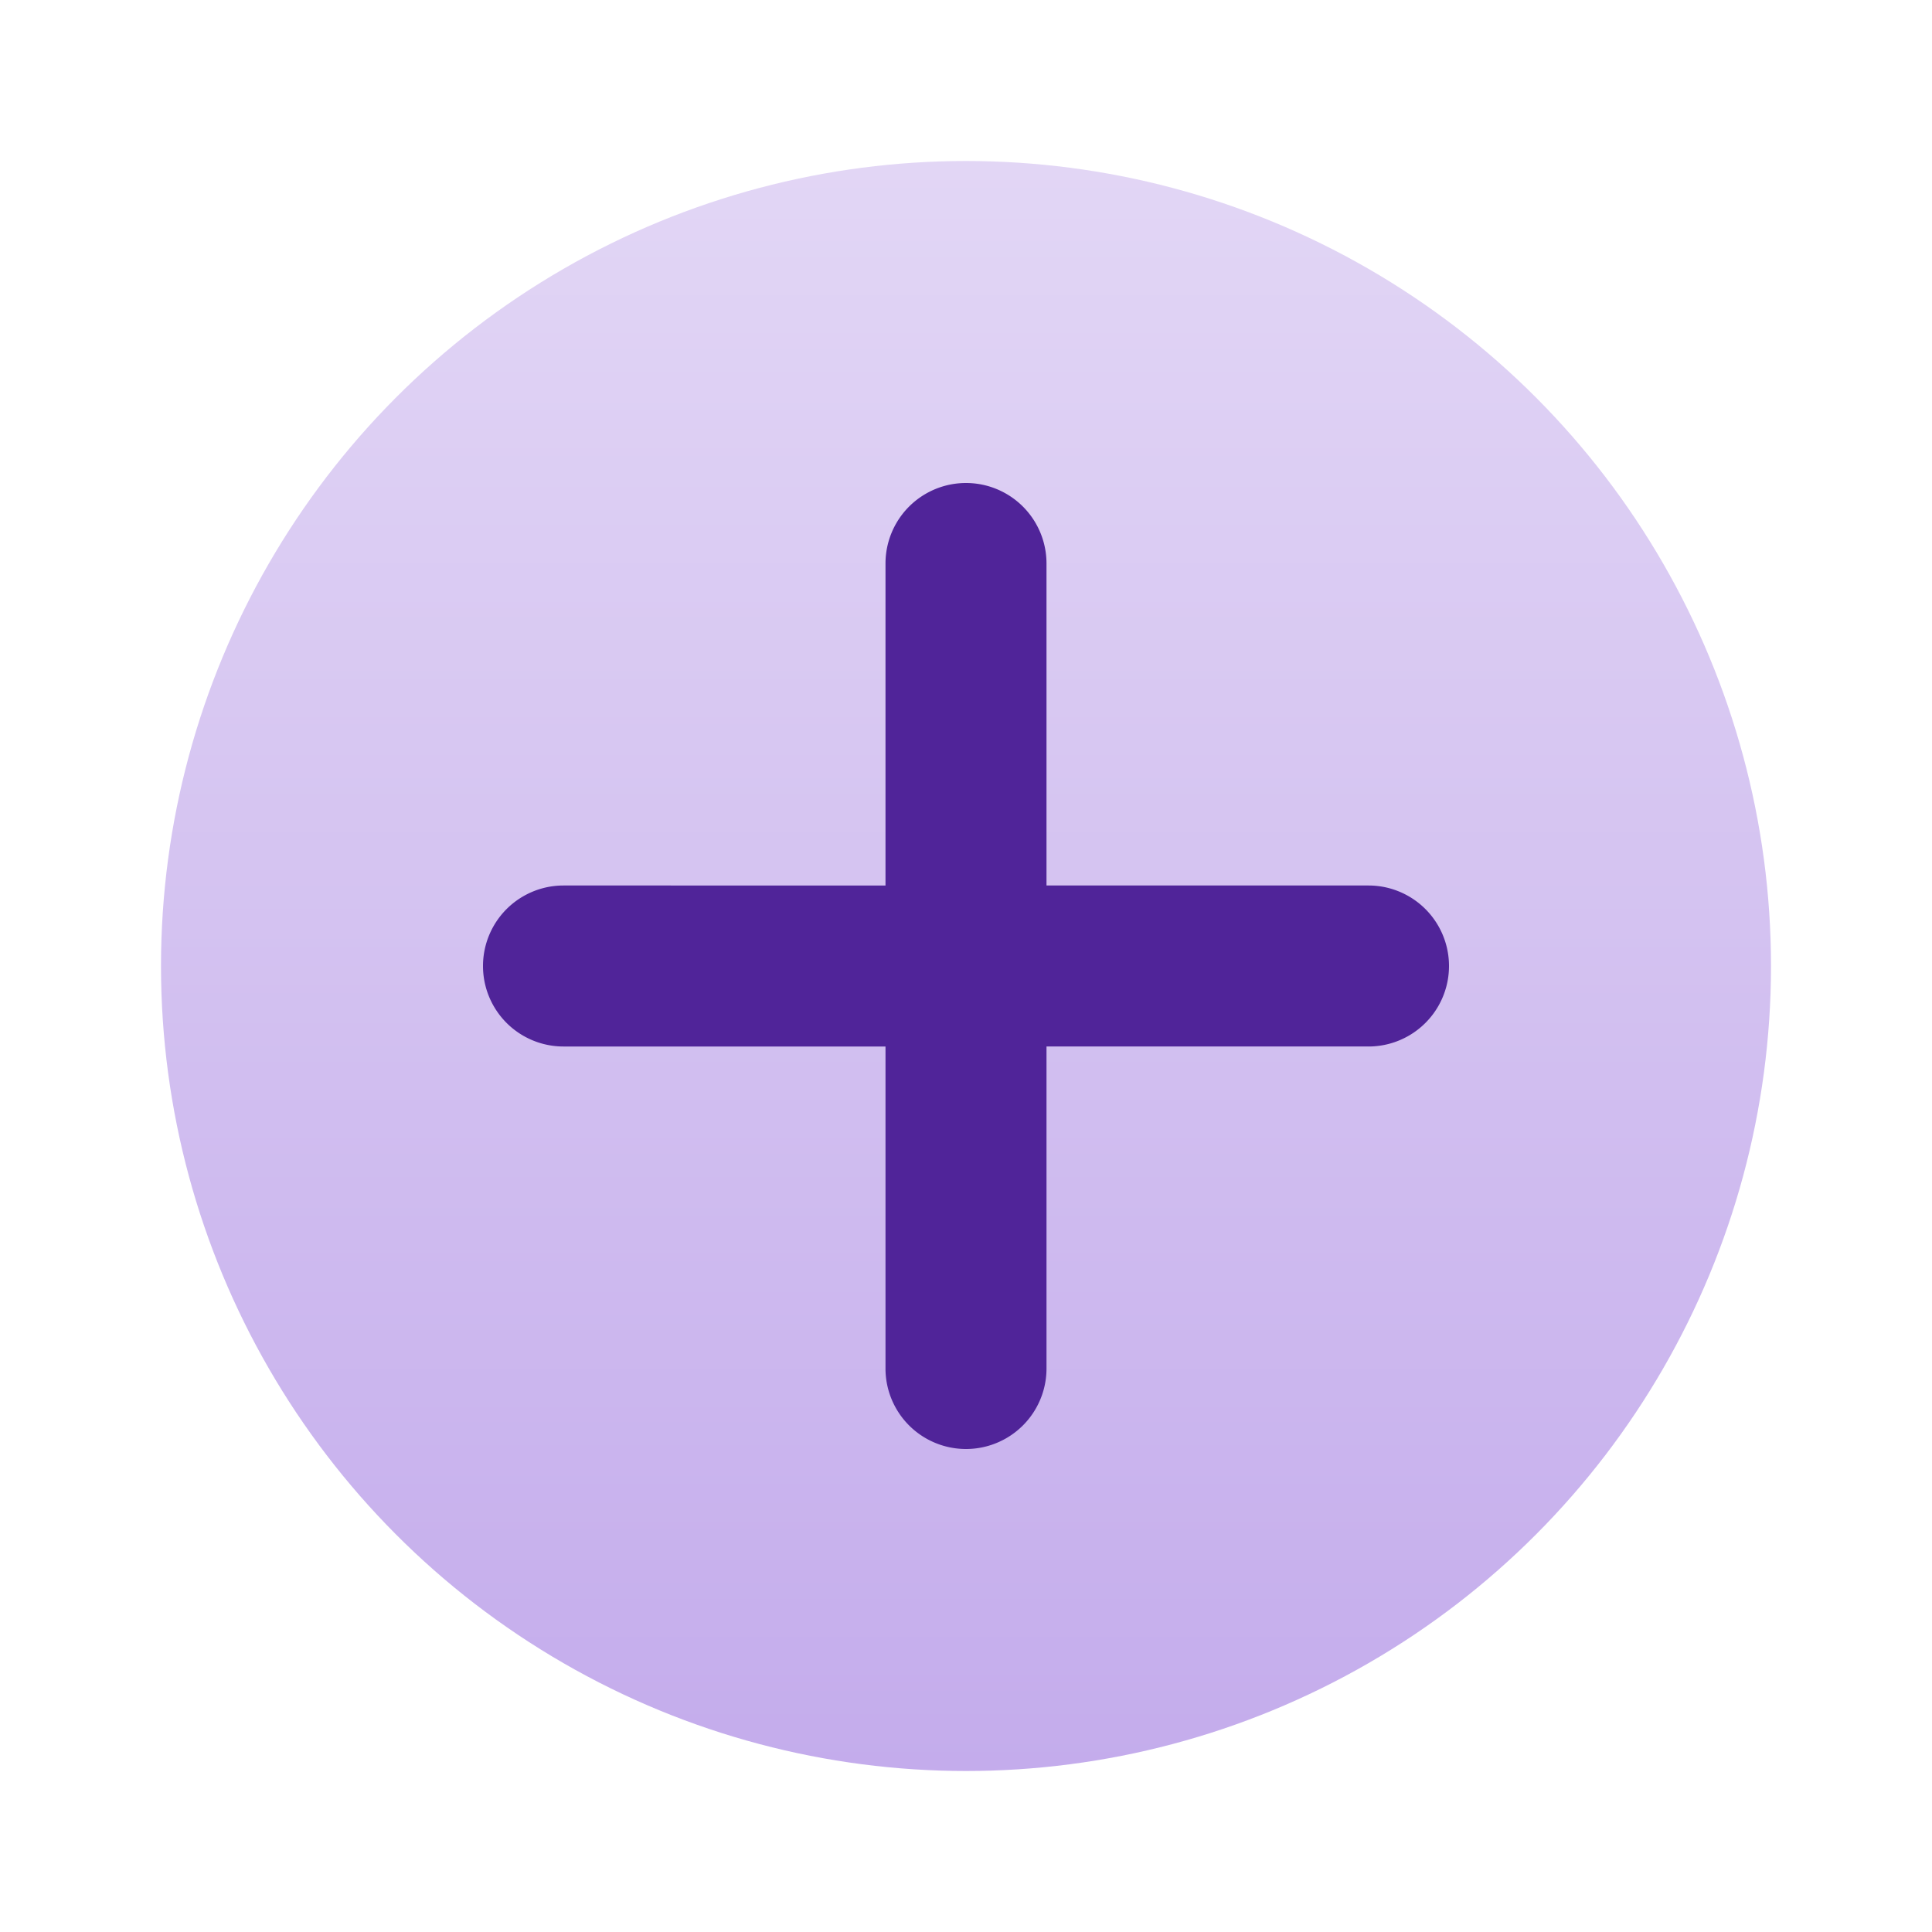
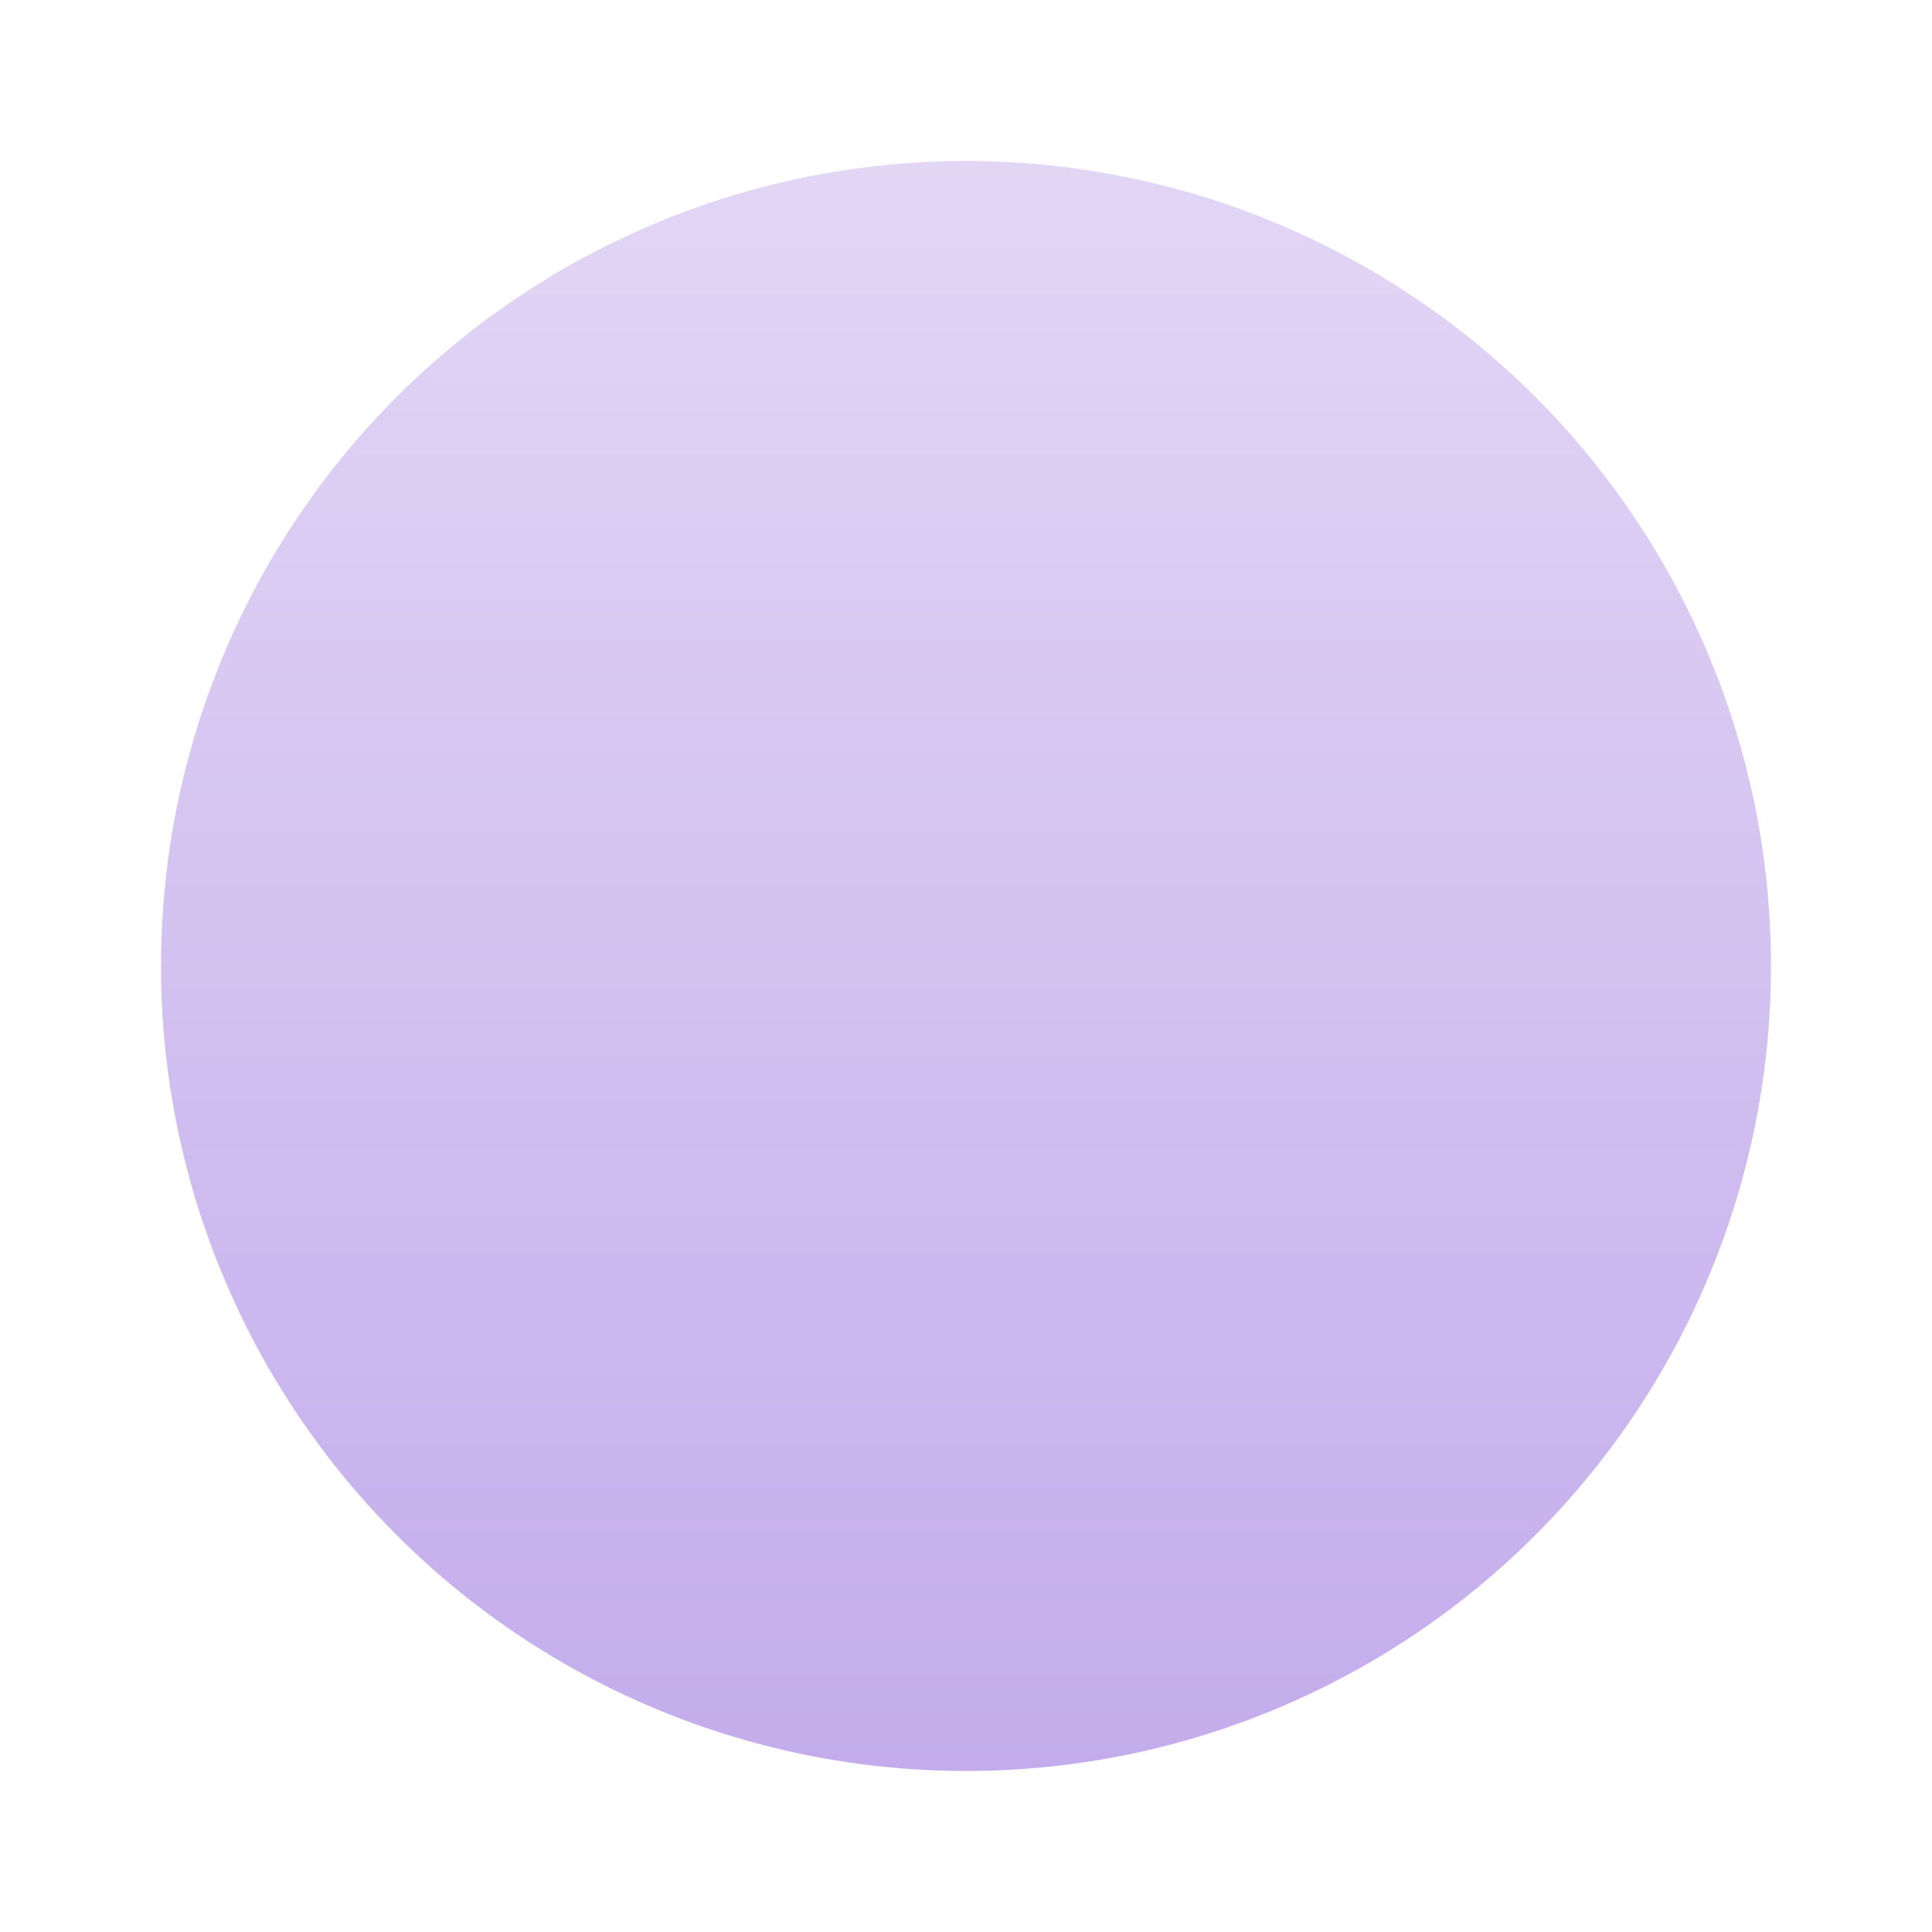
<svg xmlns="http://www.w3.org/2000/svg" width="24" height="24" viewBox="0 0 24 24" fill="none">
  <circle cx="12" cy="12" r="10" fill="url(#dssioszlra)" />
-   <path fill-rule="evenodd" clip-rule="evenodd" d="M13 7a1 1 0 1 0-2 0v4H7a1 1 0 1 0 0 2h4v4a1 1 0 1 0 2 0v-4h4a1 1 0 1 0 0-2h-4V7z" fill="#502499" />
  <defs>
    <linearGradient id="dssioszlra" x1="12" y1="2" x2="12" y2="22" gradientUnits="userSpaceOnUse">
      <stop stop-color="#E2D6F5" />
      <stop offset="1" stop-color="#C4ACEC" />
    </linearGradient>
  </defs>
</svg>